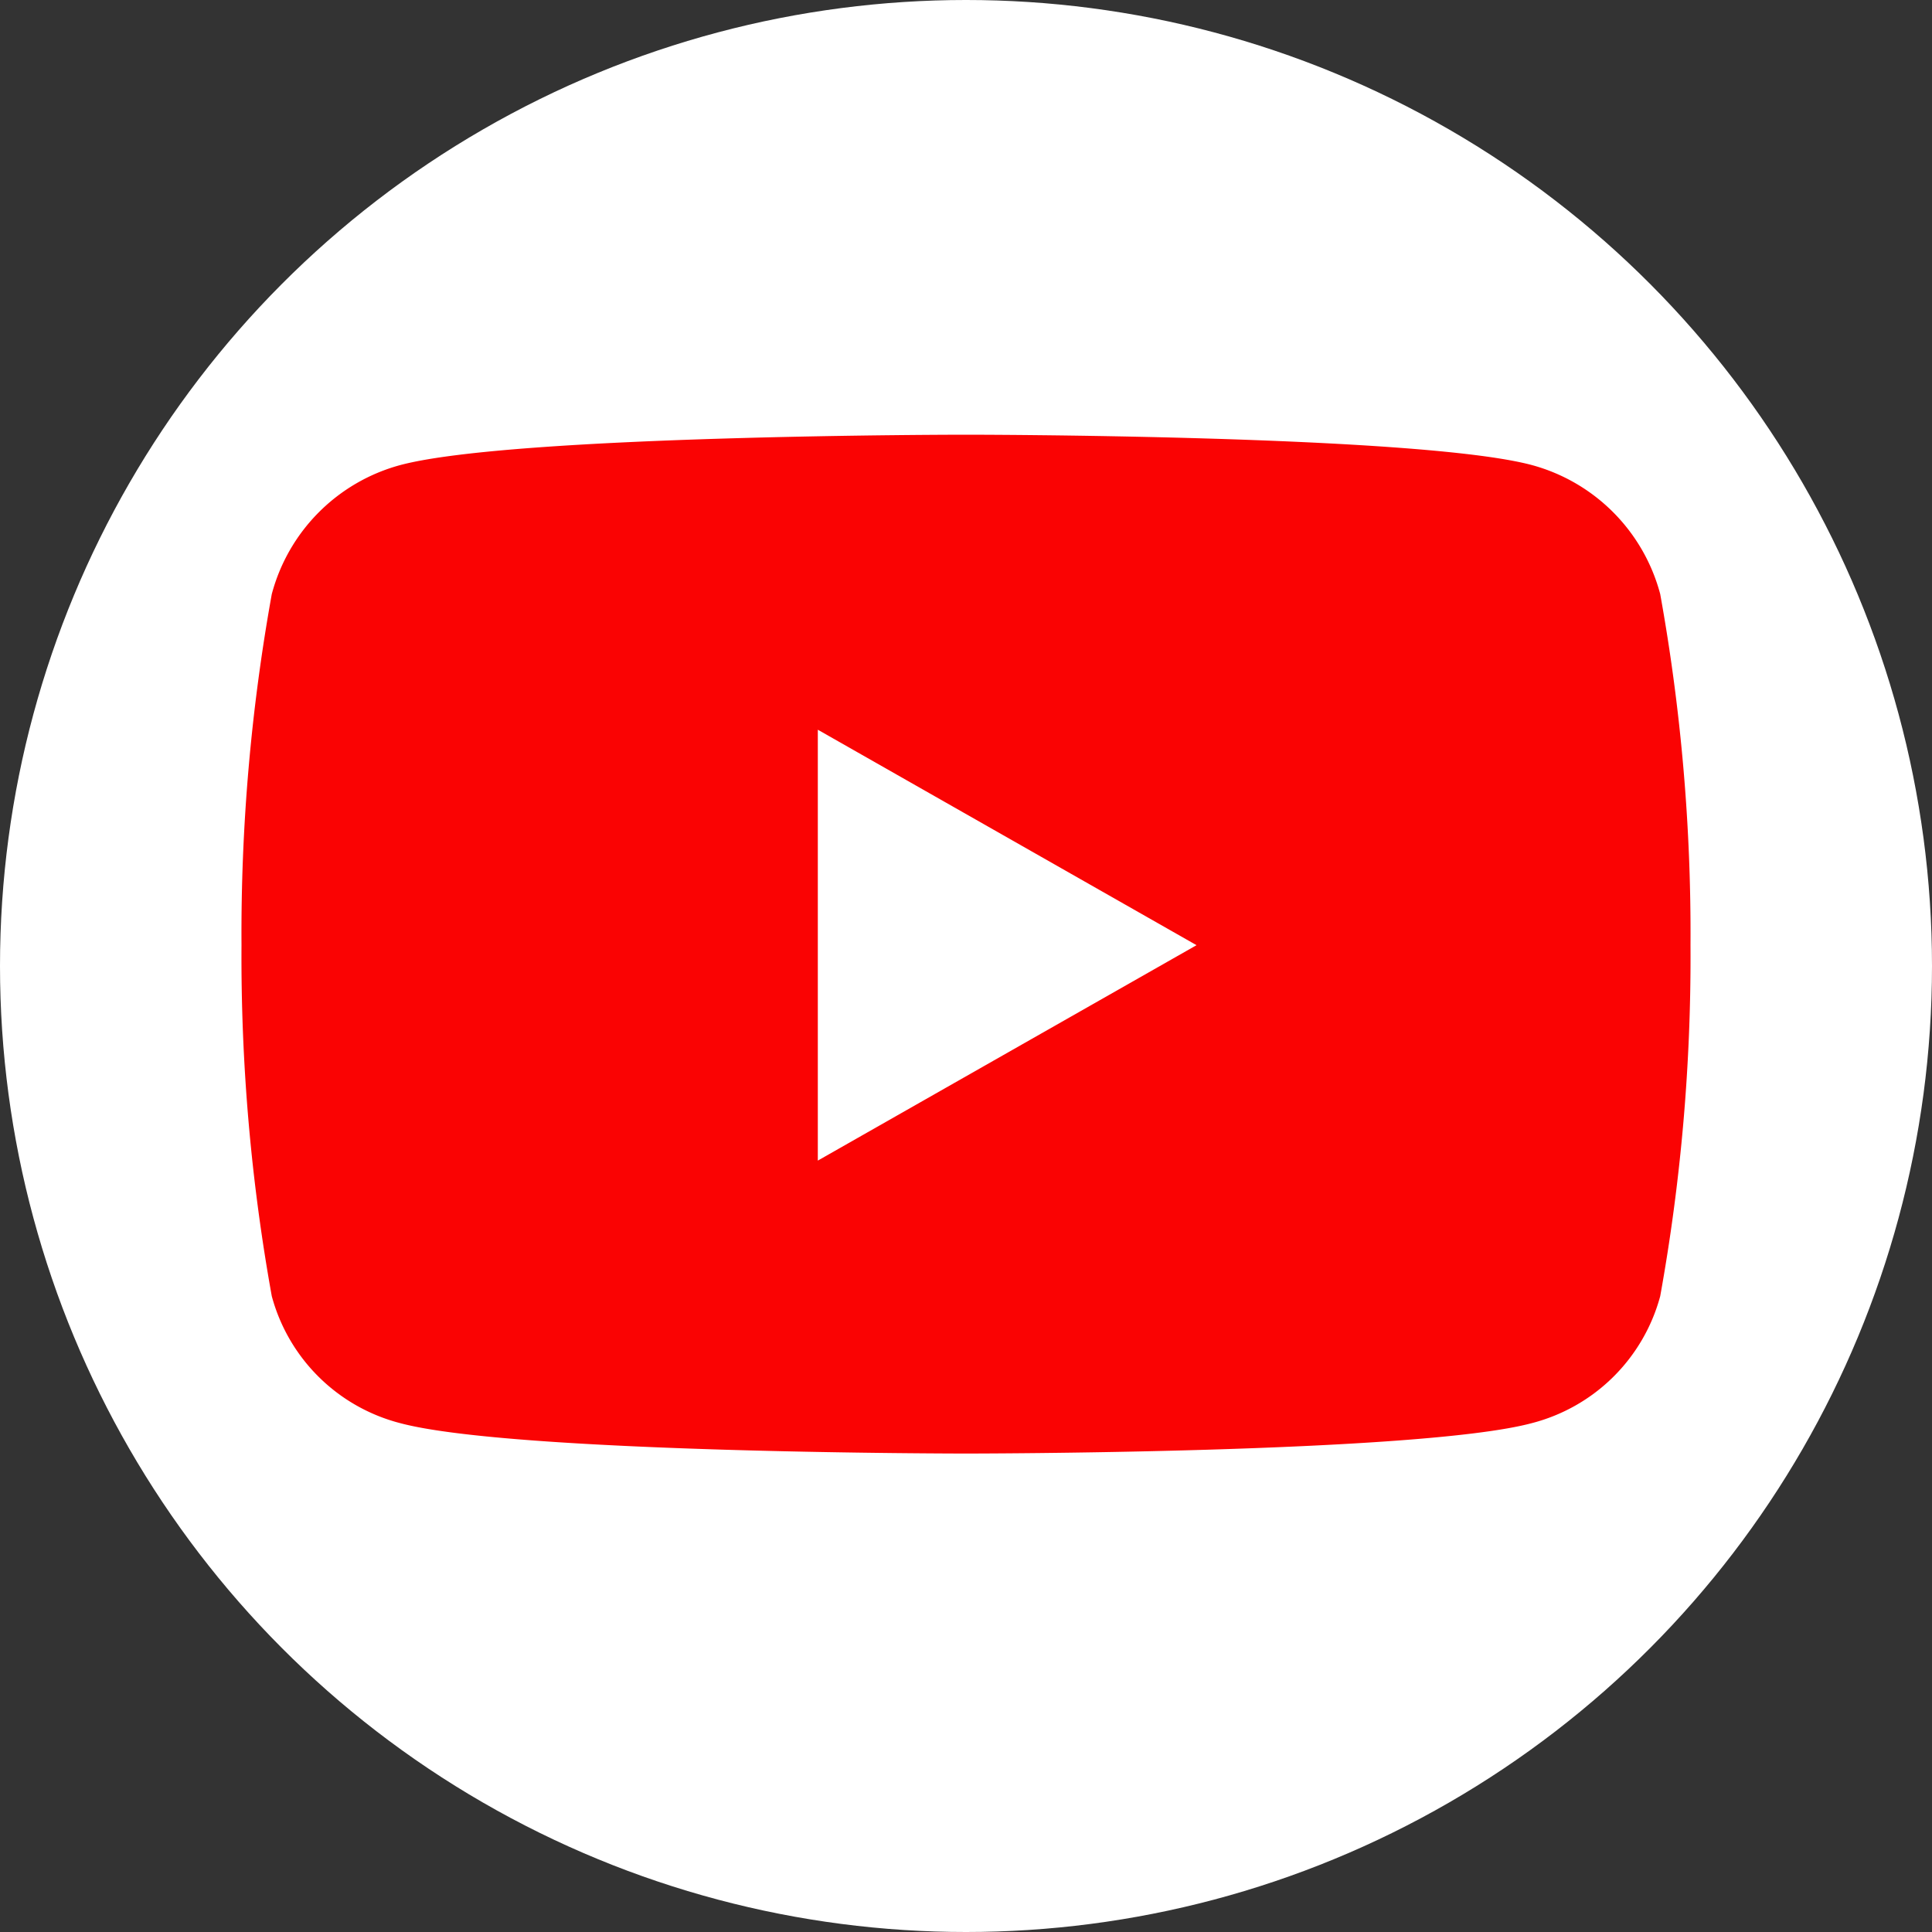
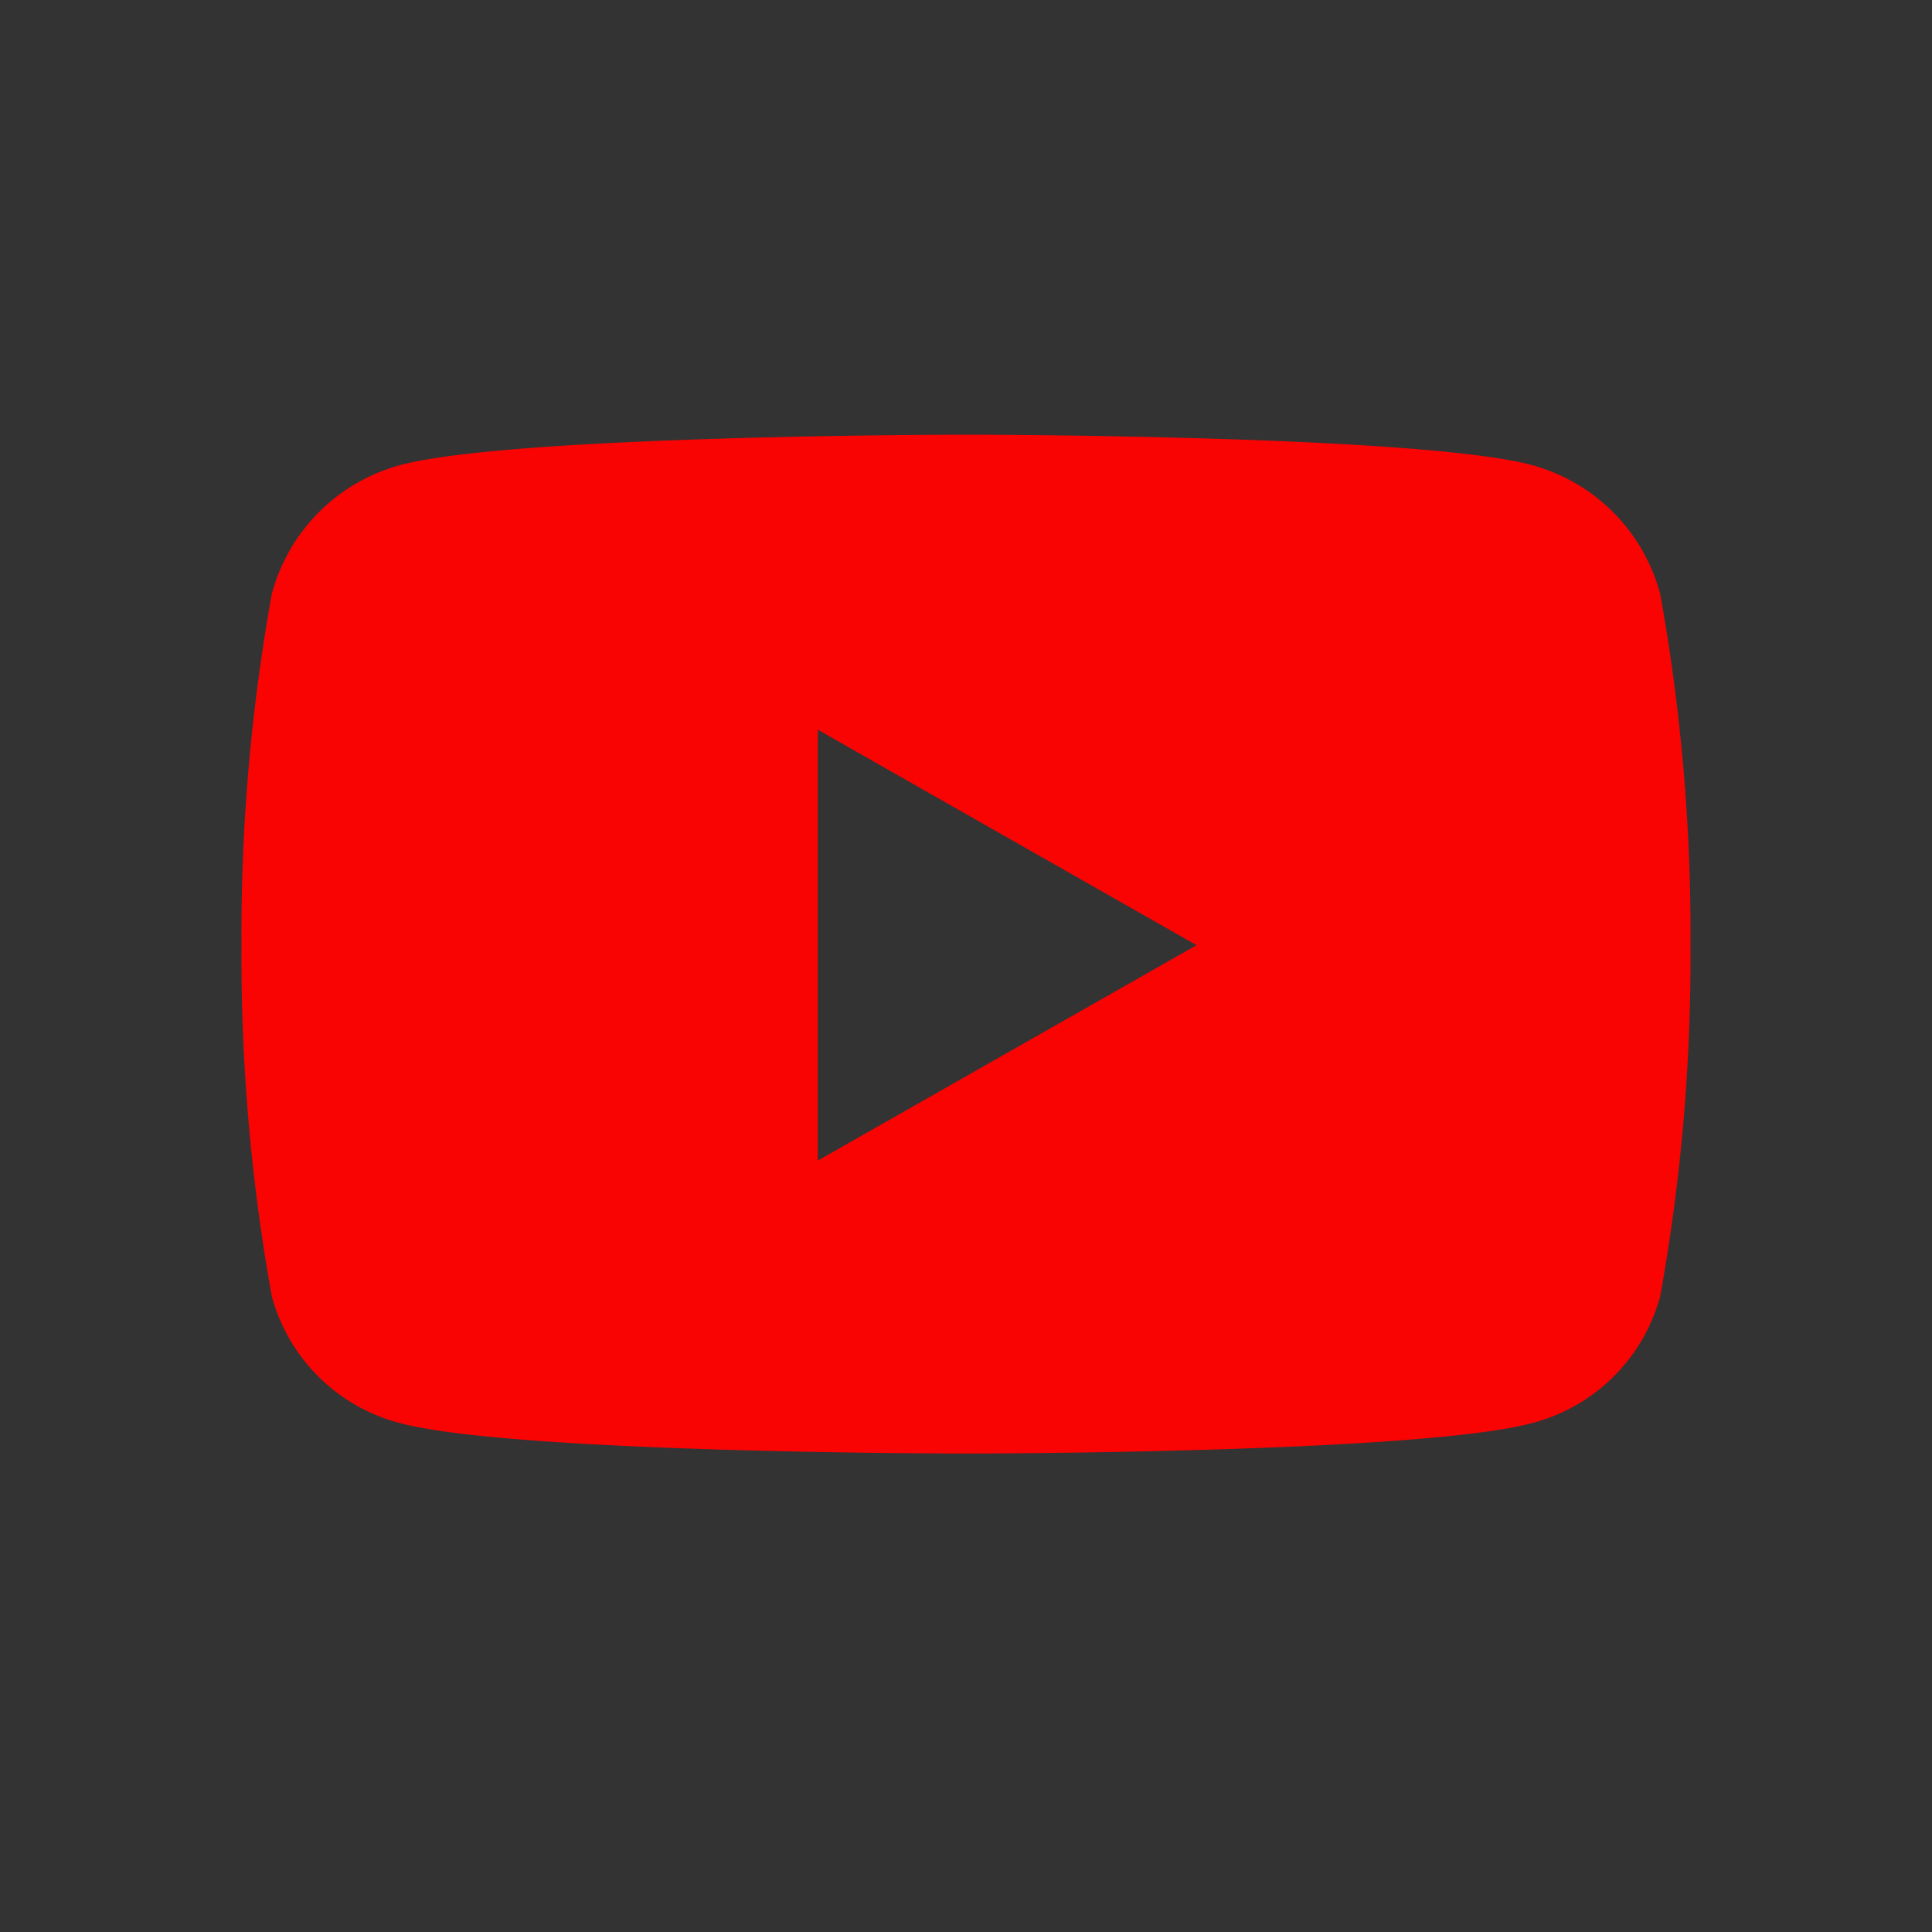
<svg xmlns="http://www.w3.org/2000/svg" width="40" height="40" viewBox="0 0 40 40">
  <rect x="0" y="0" width="40" height="40" fill="#333333" stroke="none" />
  <g id="Group_19025" data-name="Group 19025" transform="translate(-1156 -2967)">
-     <circle id="Ellipse_477" data-name="Ellipse 477" cx="20" cy="20" r="20" transform="translate(1156 2967)" fill="#fff" />
    <path id="Icon_awesome-youtube" data-name="Icon awesome-youtube" d="M30.423,7.8a3.77,3.77,0,0,0-2.652-2.67C25.431,4.5,16.05,4.5,16.05,4.5s-9.381,0-11.721.631A3.77,3.77,0,0,0,1.677,7.8a39.544,39.544,0,0,0-.627,7.268,39.544,39.544,0,0,0,.627,7.268,3.713,3.713,0,0,0,2.652,2.627c2.34.631,11.721.631,11.721.631s9.381,0,11.721-.631a3.713,3.713,0,0,0,2.652-2.627,39.544,39.544,0,0,0,.627-7.268A39.544,39.544,0,0,0,30.423,7.8ZM12.982,19.529V10.608l7.841,4.461-7.841,4.46Z" transform="translate(1159.95 2971.5)" fill="#fa0303" />
  </g>
</svg>